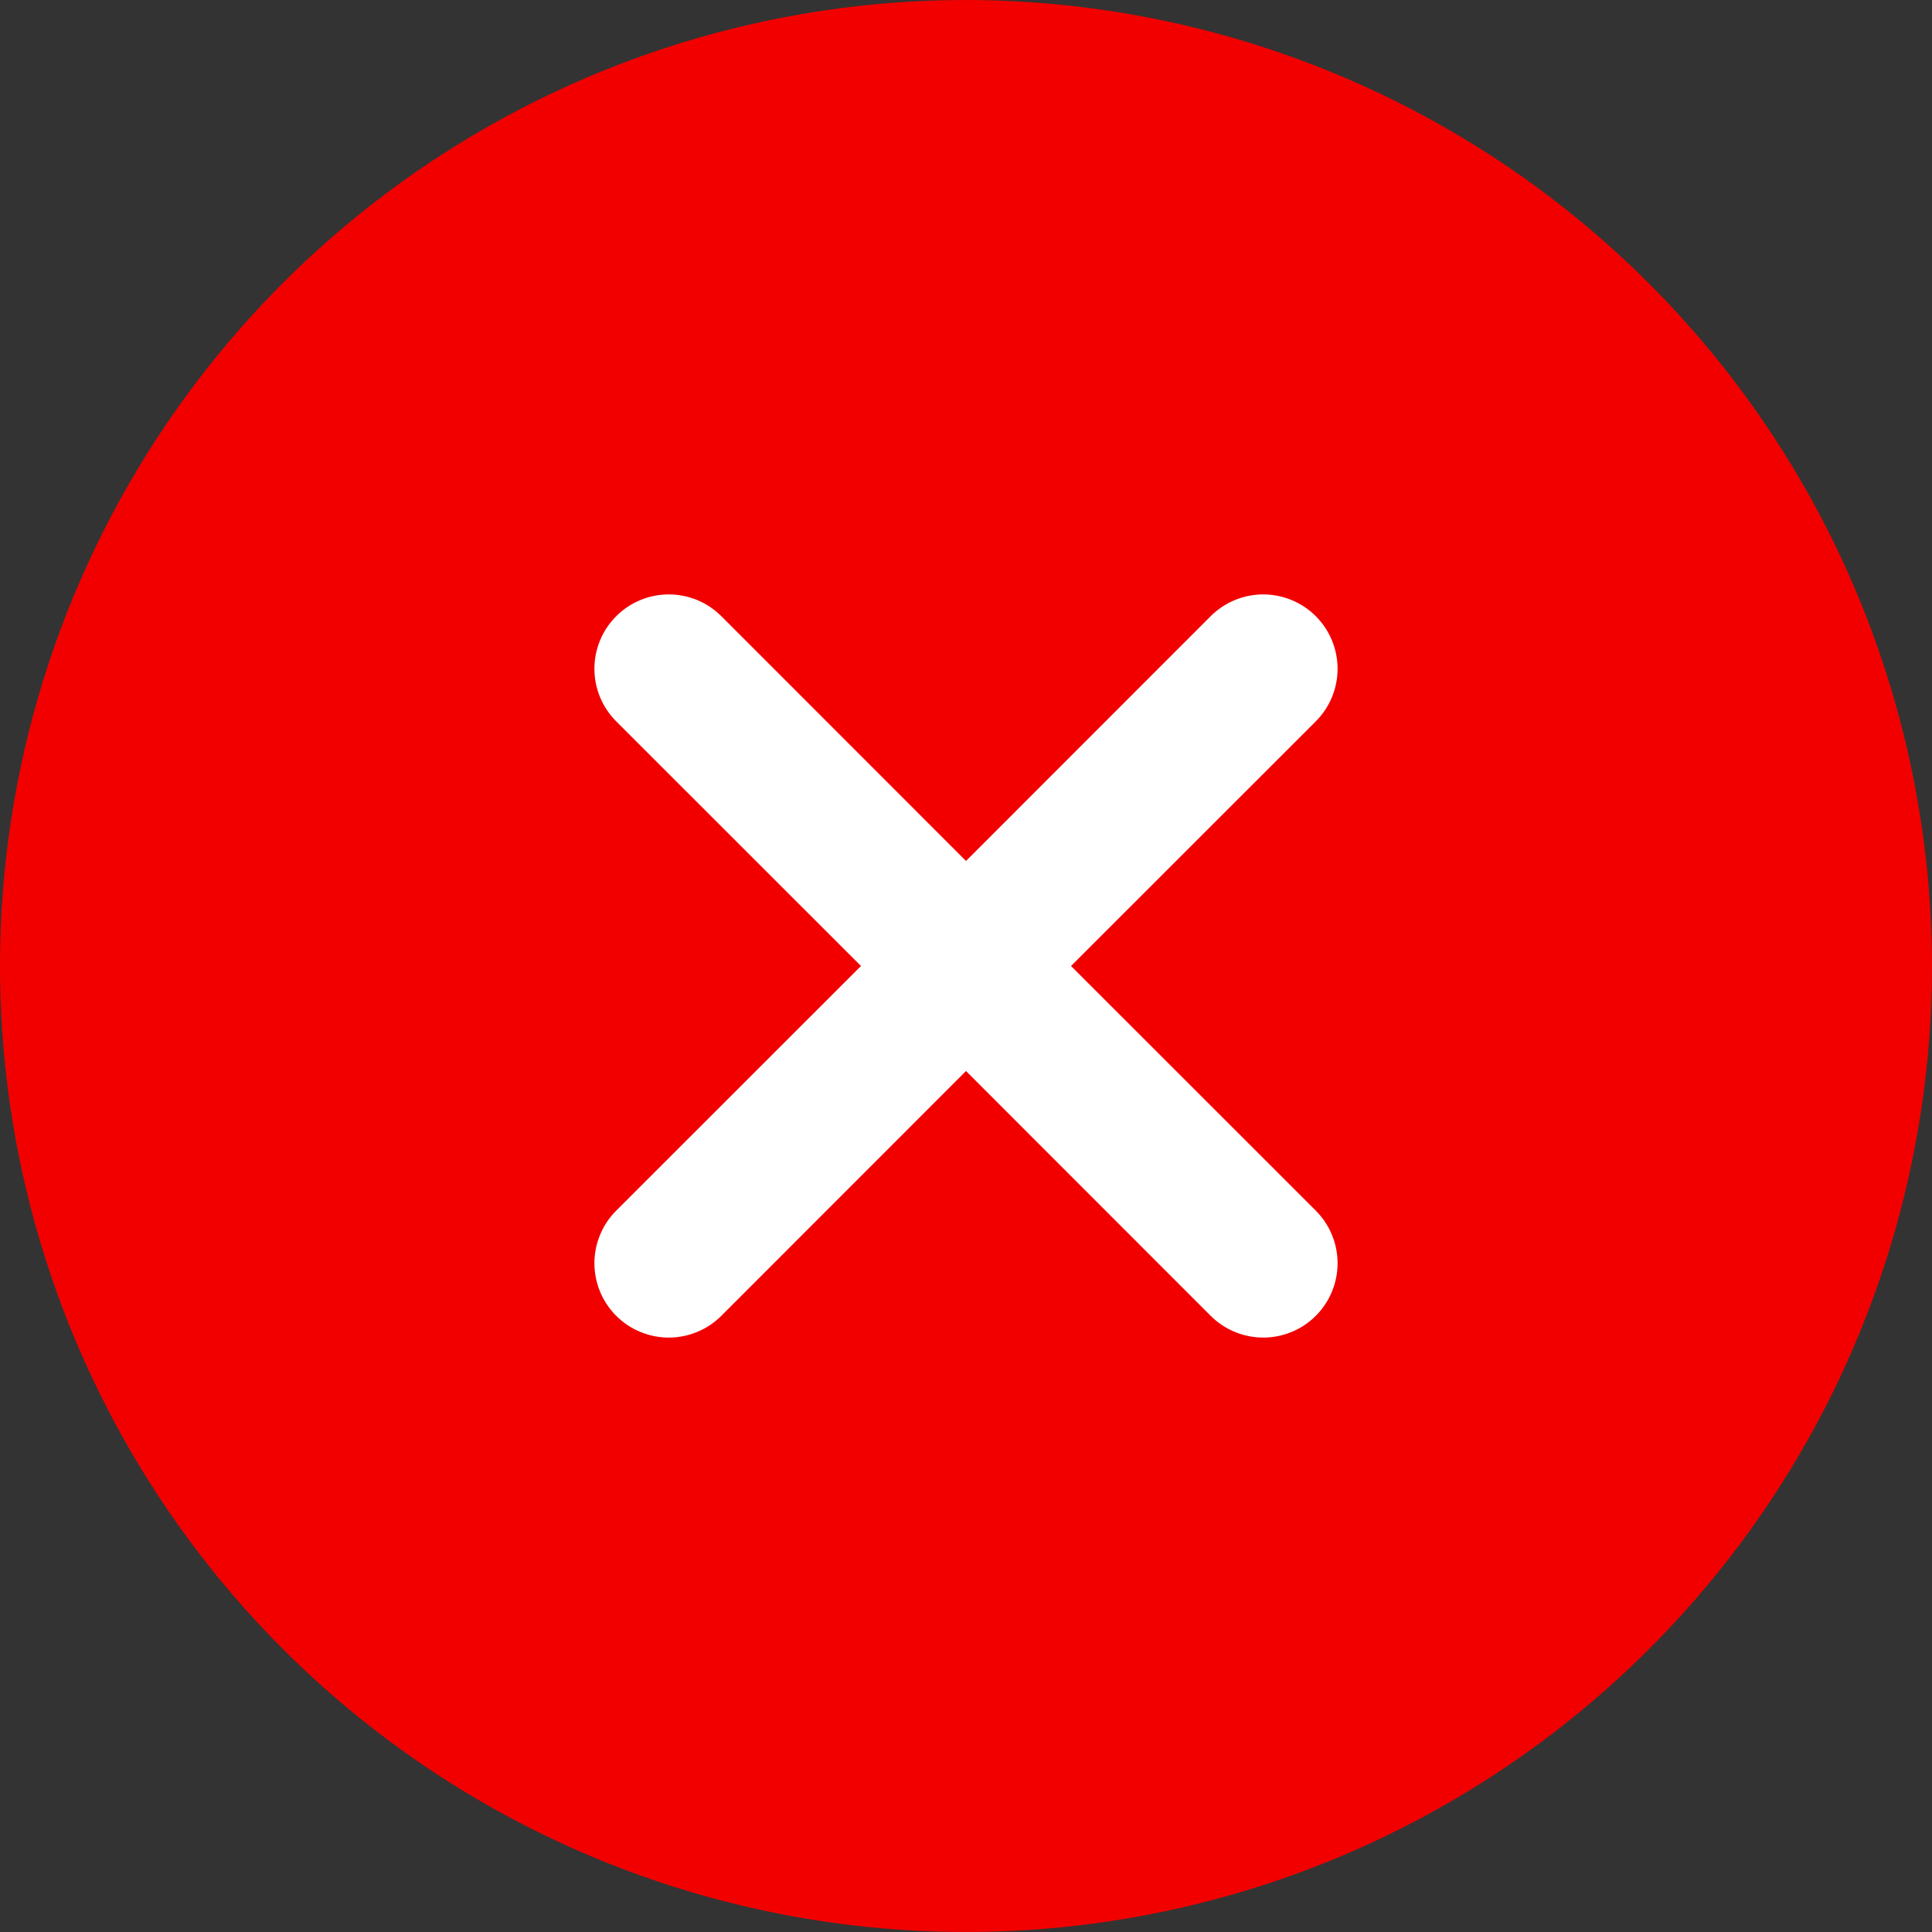
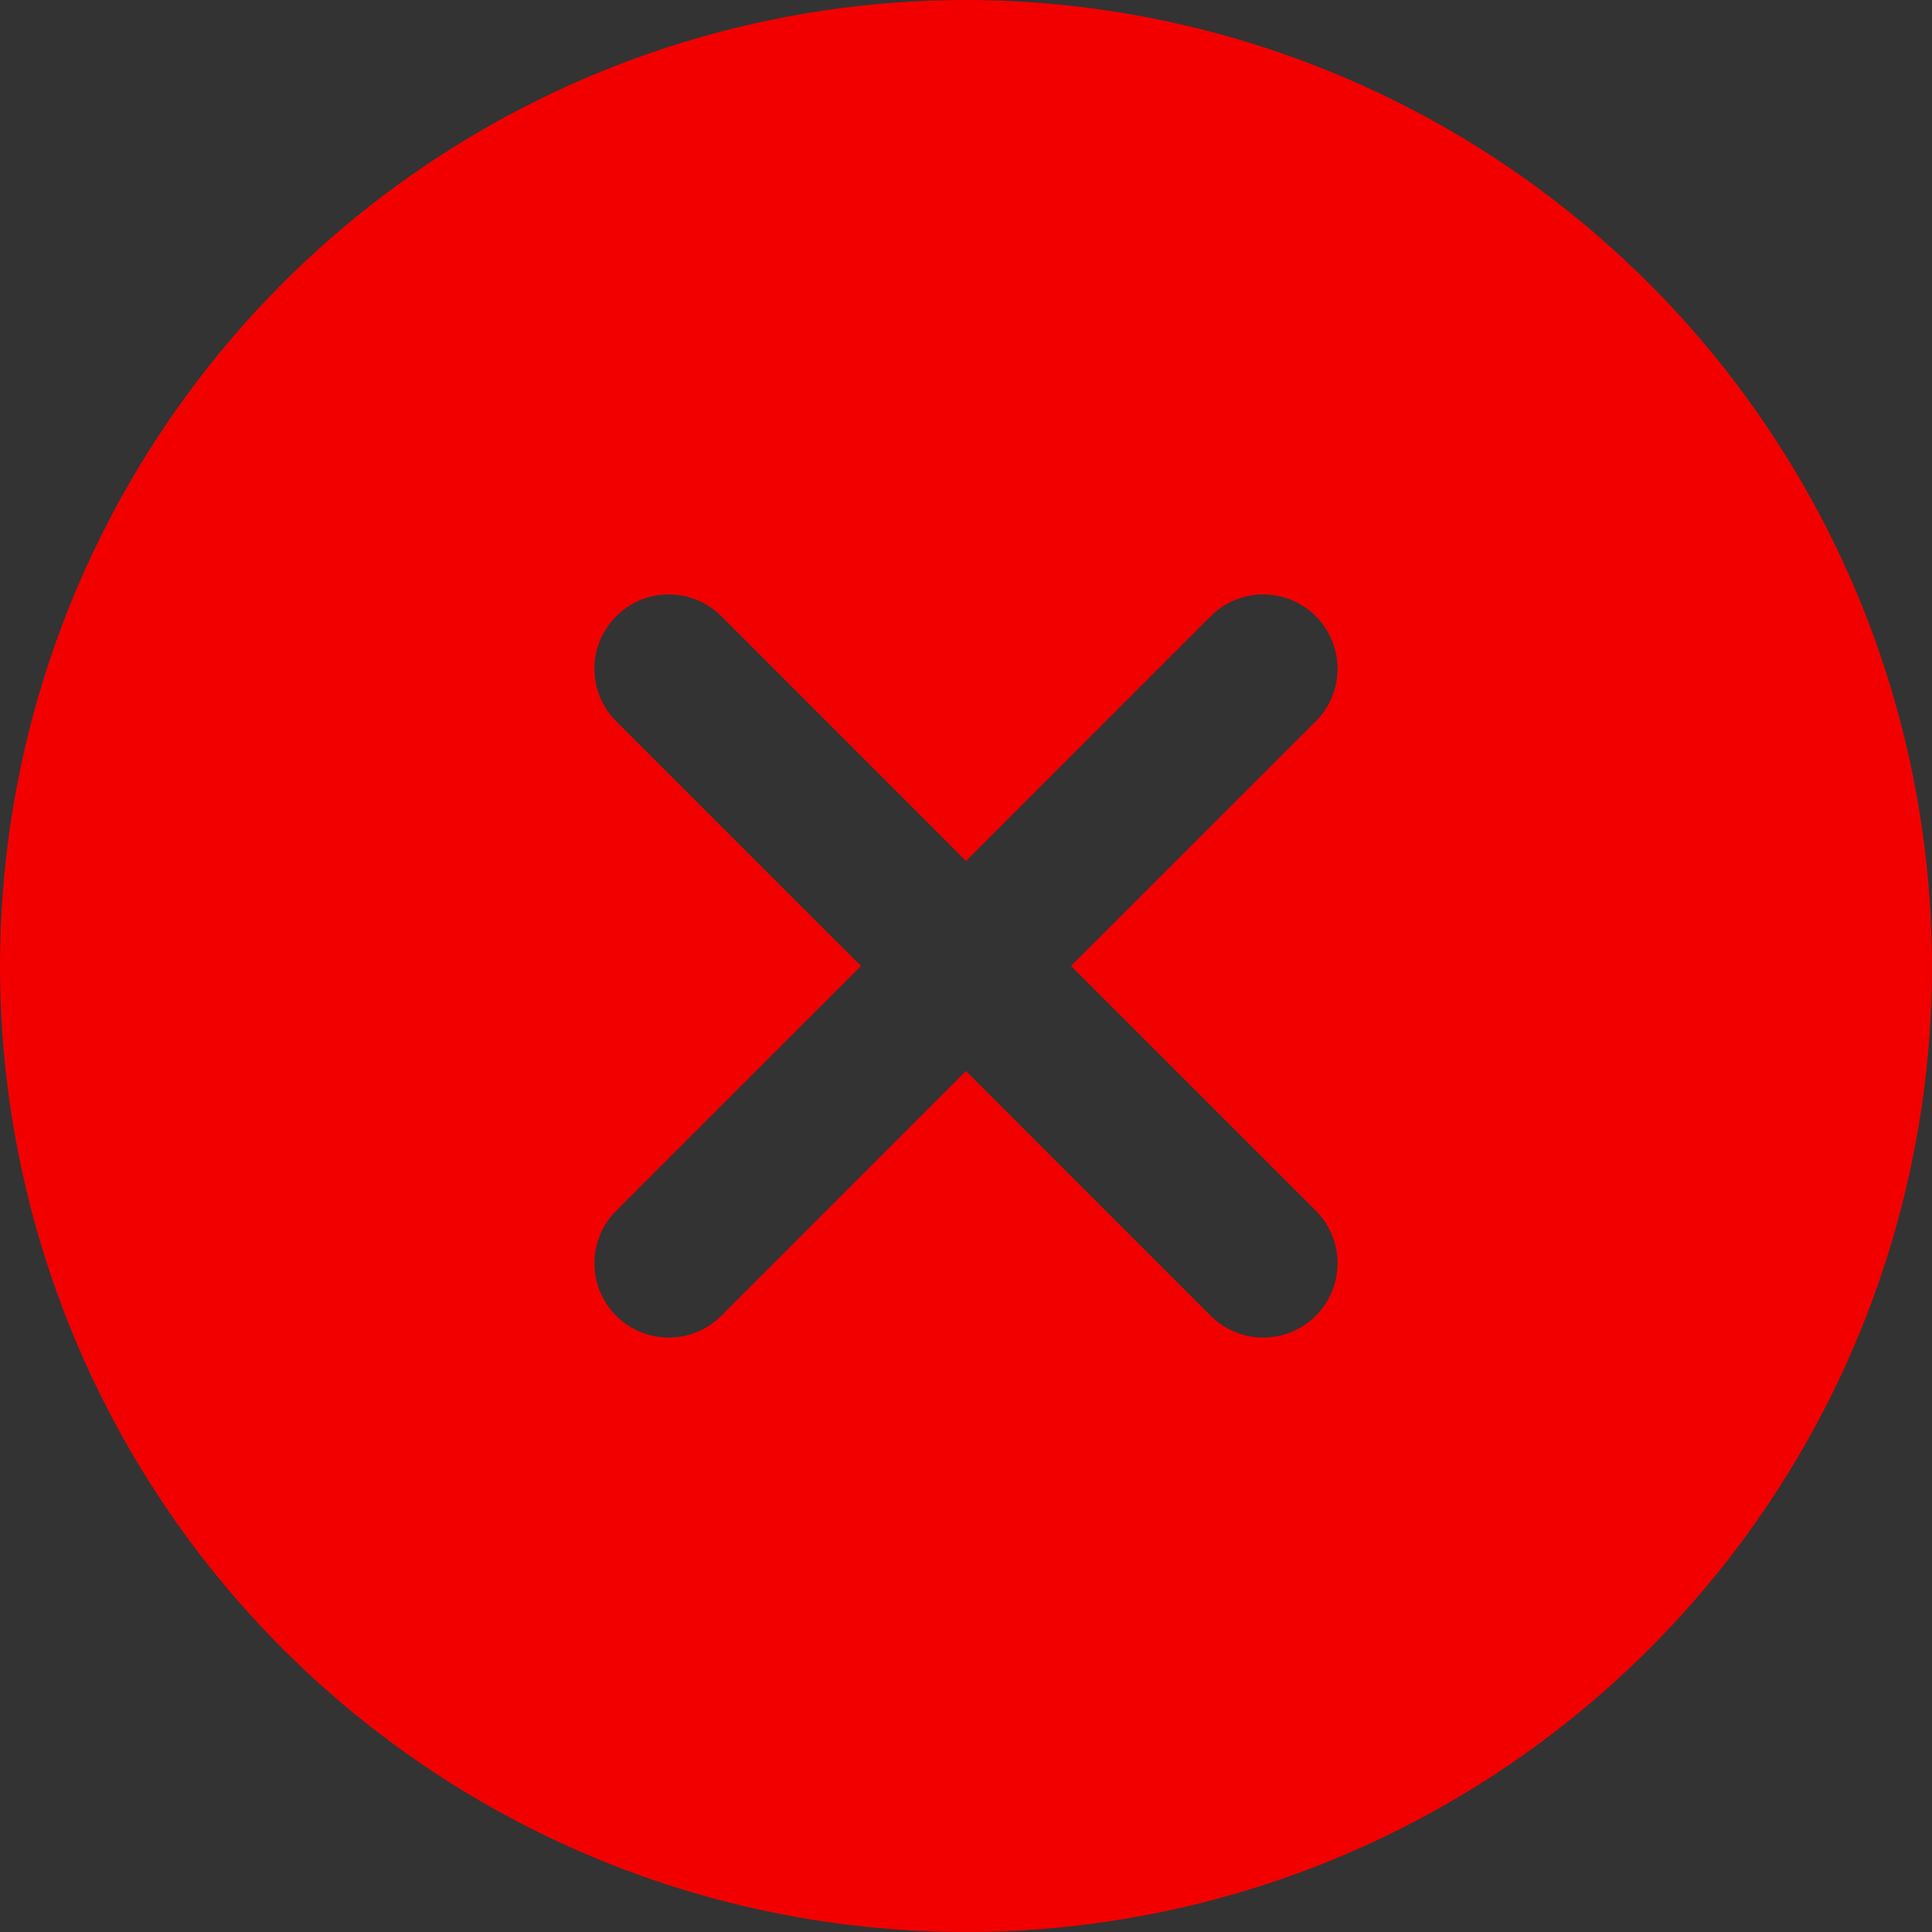
<svg xmlns="http://www.w3.org/2000/svg" width="36" height="36" viewBox="0 0 36 36" fill="none">
  <rect x="0" y="0" width="36" height="36" fill="#333333" stroke="none" />
-   <rect x="8" y="8" width="20" height="20" fill="white" />
  <path d="M18 0C14.44 0 10.96 1.056 8 3.034C5.04 5.011 2.733 7.823 1.37 11.112C0.008 14.401 -0.349 18.02 0.346 21.512C1.04 25.003 2.755 28.211 5.272 30.728C7.789 33.245 10.997 34.96 14.488 35.654C17.98 36.349 21.599 35.992 24.888 34.63C28.177 33.267 30.989 30.96 32.967 28C34.944 25.04 36 21.56 36 18C35.995 13.228 34.097 8.652 30.722 5.278C27.348 1.903 22.772 0.005 18 0ZM24.518 22.559C24.647 22.688 24.749 22.84 24.818 23.008C24.888 23.176 24.924 23.357 24.924 23.538C24.924 23.72 24.888 23.901 24.818 24.069C24.749 24.237 24.647 24.389 24.518 24.518C24.389 24.647 24.237 24.749 24.069 24.818C23.901 24.888 23.72 24.924 23.538 24.924C23.357 24.924 23.176 24.888 23.008 24.818C22.84 24.749 22.688 24.647 22.559 24.518L18 19.957L13.441 24.518C13.312 24.647 13.16 24.749 12.992 24.818C12.824 24.888 12.643 24.924 12.461 24.924C12.28 24.924 12.1 24.888 11.931 24.818C11.763 24.749 11.611 24.647 11.482 24.518C11.353 24.389 11.251 24.237 11.182 24.069C11.112 23.901 11.076 23.72 11.076 23.538C11.076 23.357 11.112 23.176 11.182 23.008C11.251 22.84 11.353 22.688 11.482 22.559L16.043 18L11.482 13.441C11.222 13.181 11.076 12.829 11.076 12.461C11.076 12.094 11.222 11.742 11.482 11.482C11.742 11.222 12.094 11.076 12.461 11.076C12.829 11.076 13.181 11.222 13.441 11.482L18 16.043L22.559 11.482C22.688 11.353 22.84 11.251 23.008 11.182C23.176 11.112 23.357 11.076 23.538 11.076C23.72 11.076 23.901 11.112 24.069 11.182C24.237 11.251 24.389 11.353 24.518 11.482C24.647 11.611 24.749 11.763 24.818 11.931C24.888 12.1 24.924 12.28 24.924 12.461C24.924 12.643 24.888 12.824 24.818 12.992C24.749 13.16 24.647 13.312 24.518 13.441L19.957 18L24.518 22.559Z" fill="#F20000" />
</svg>